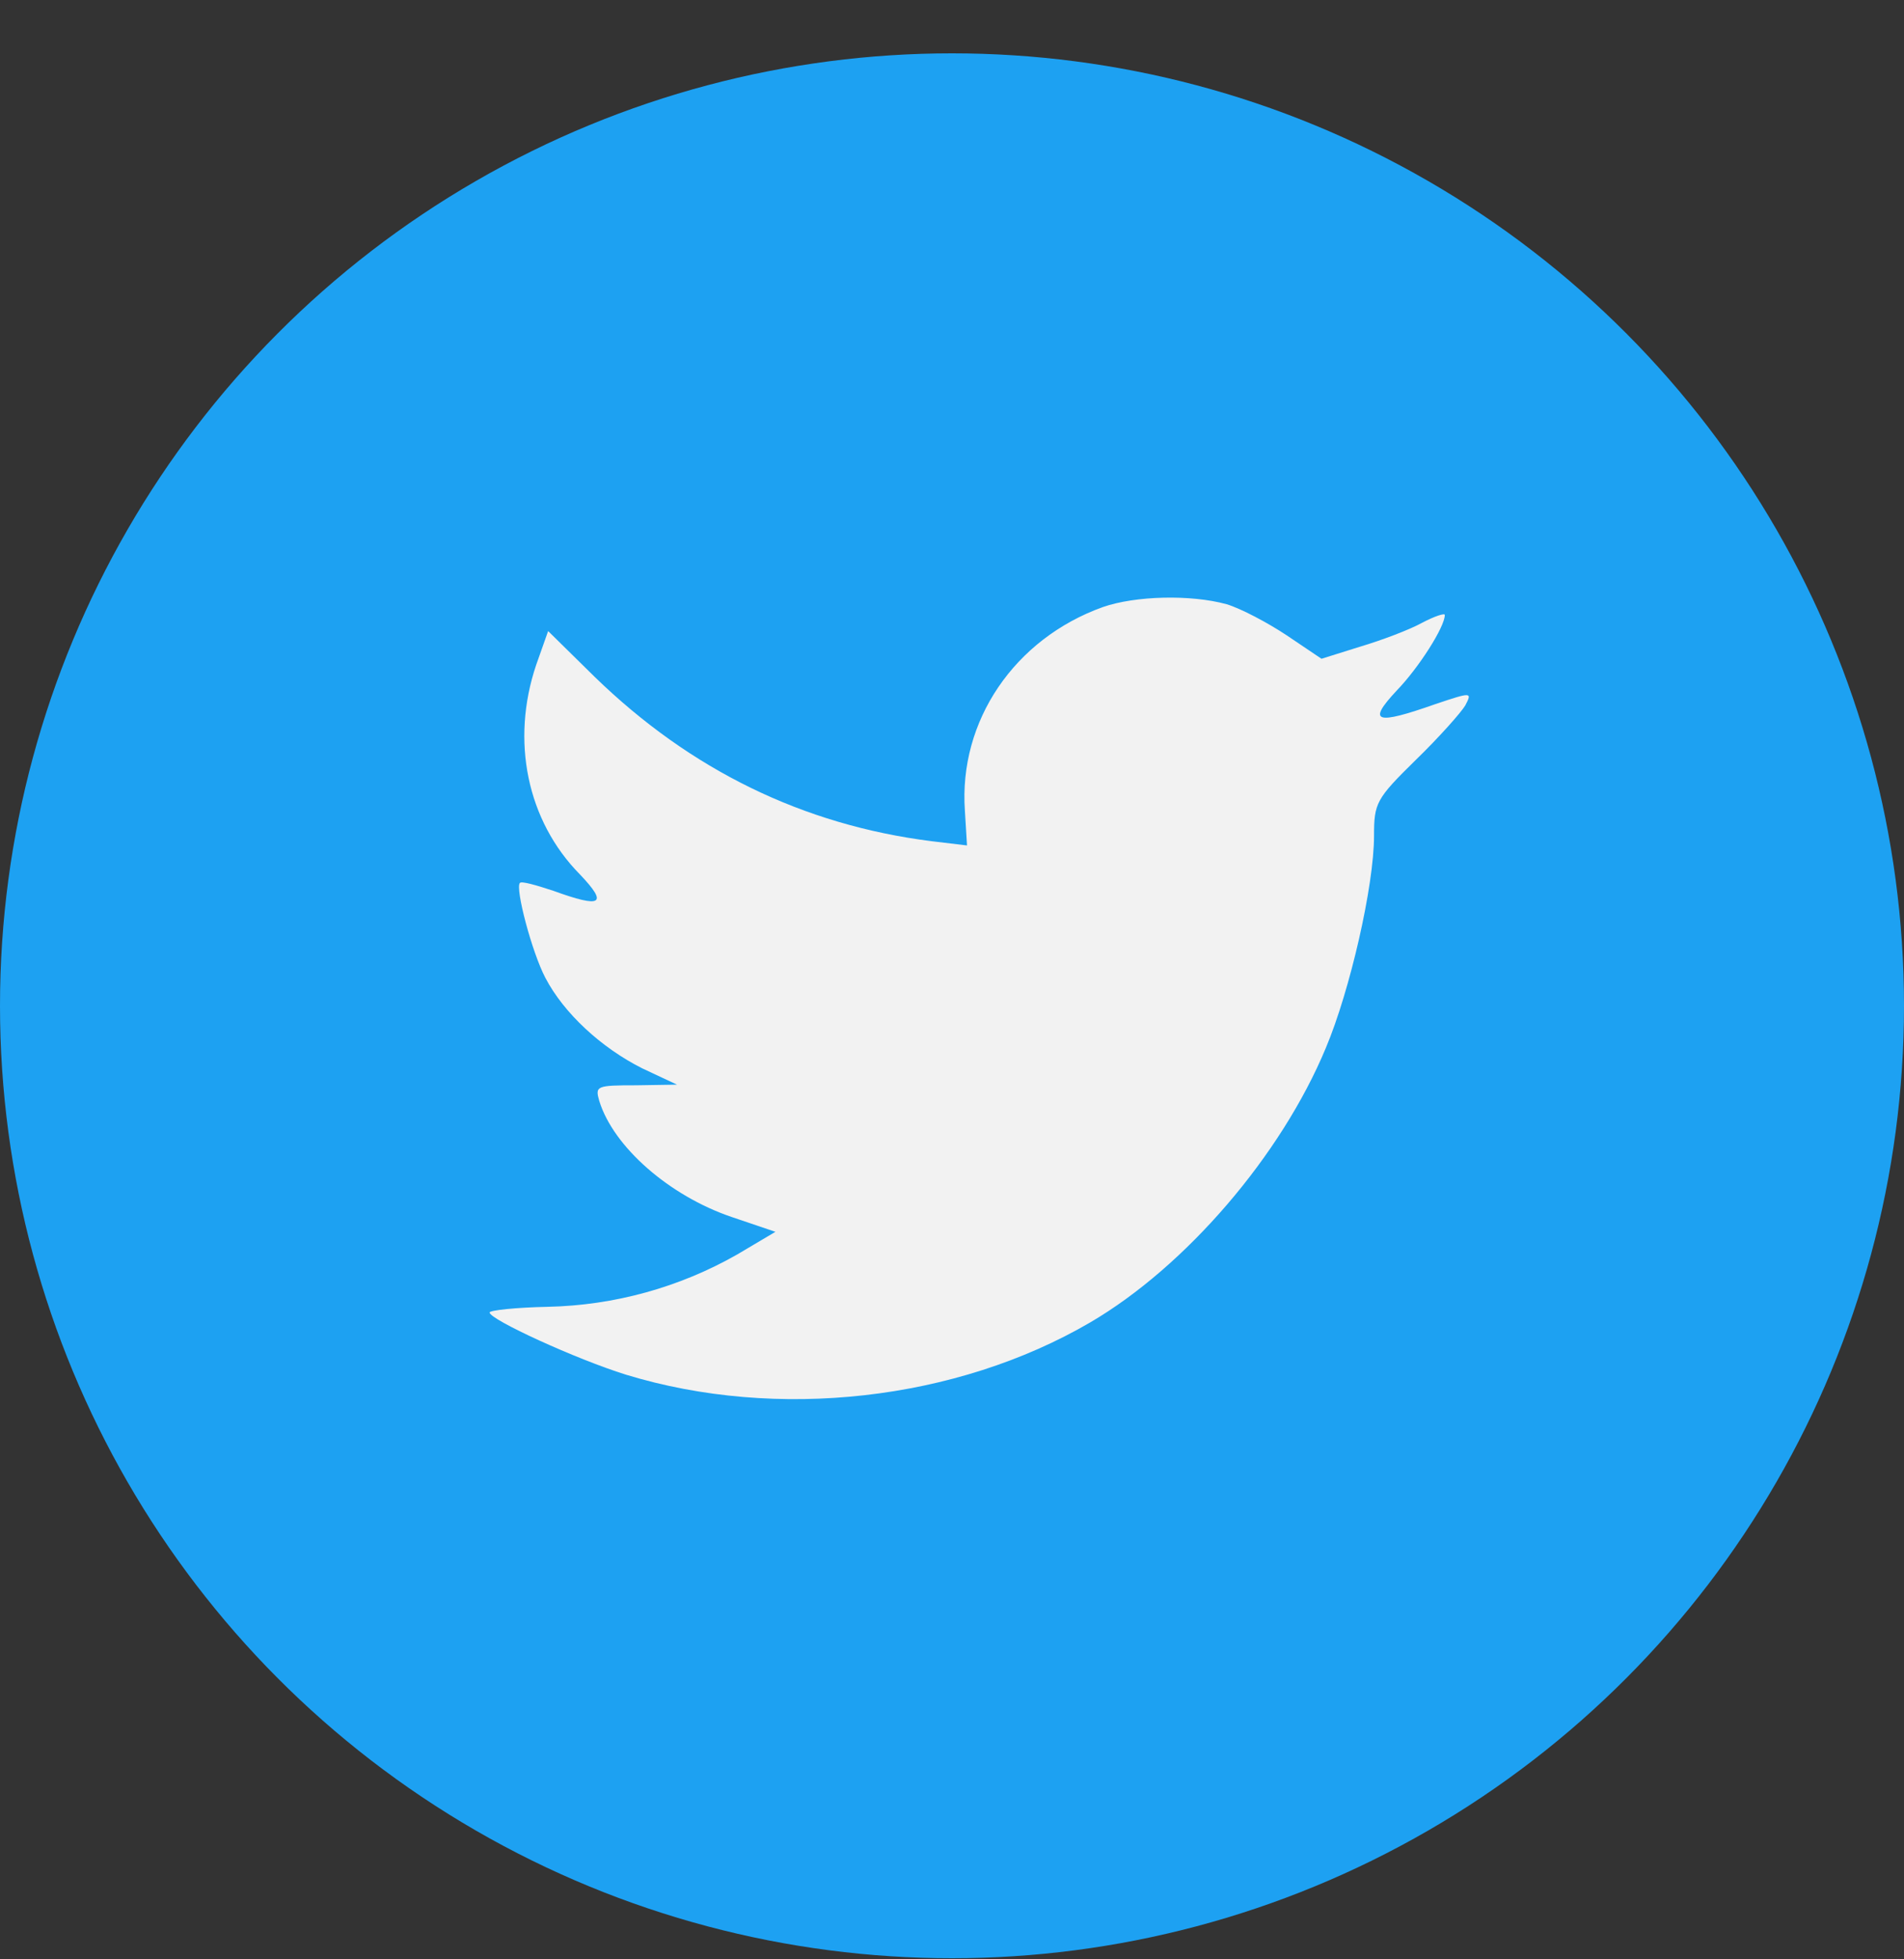
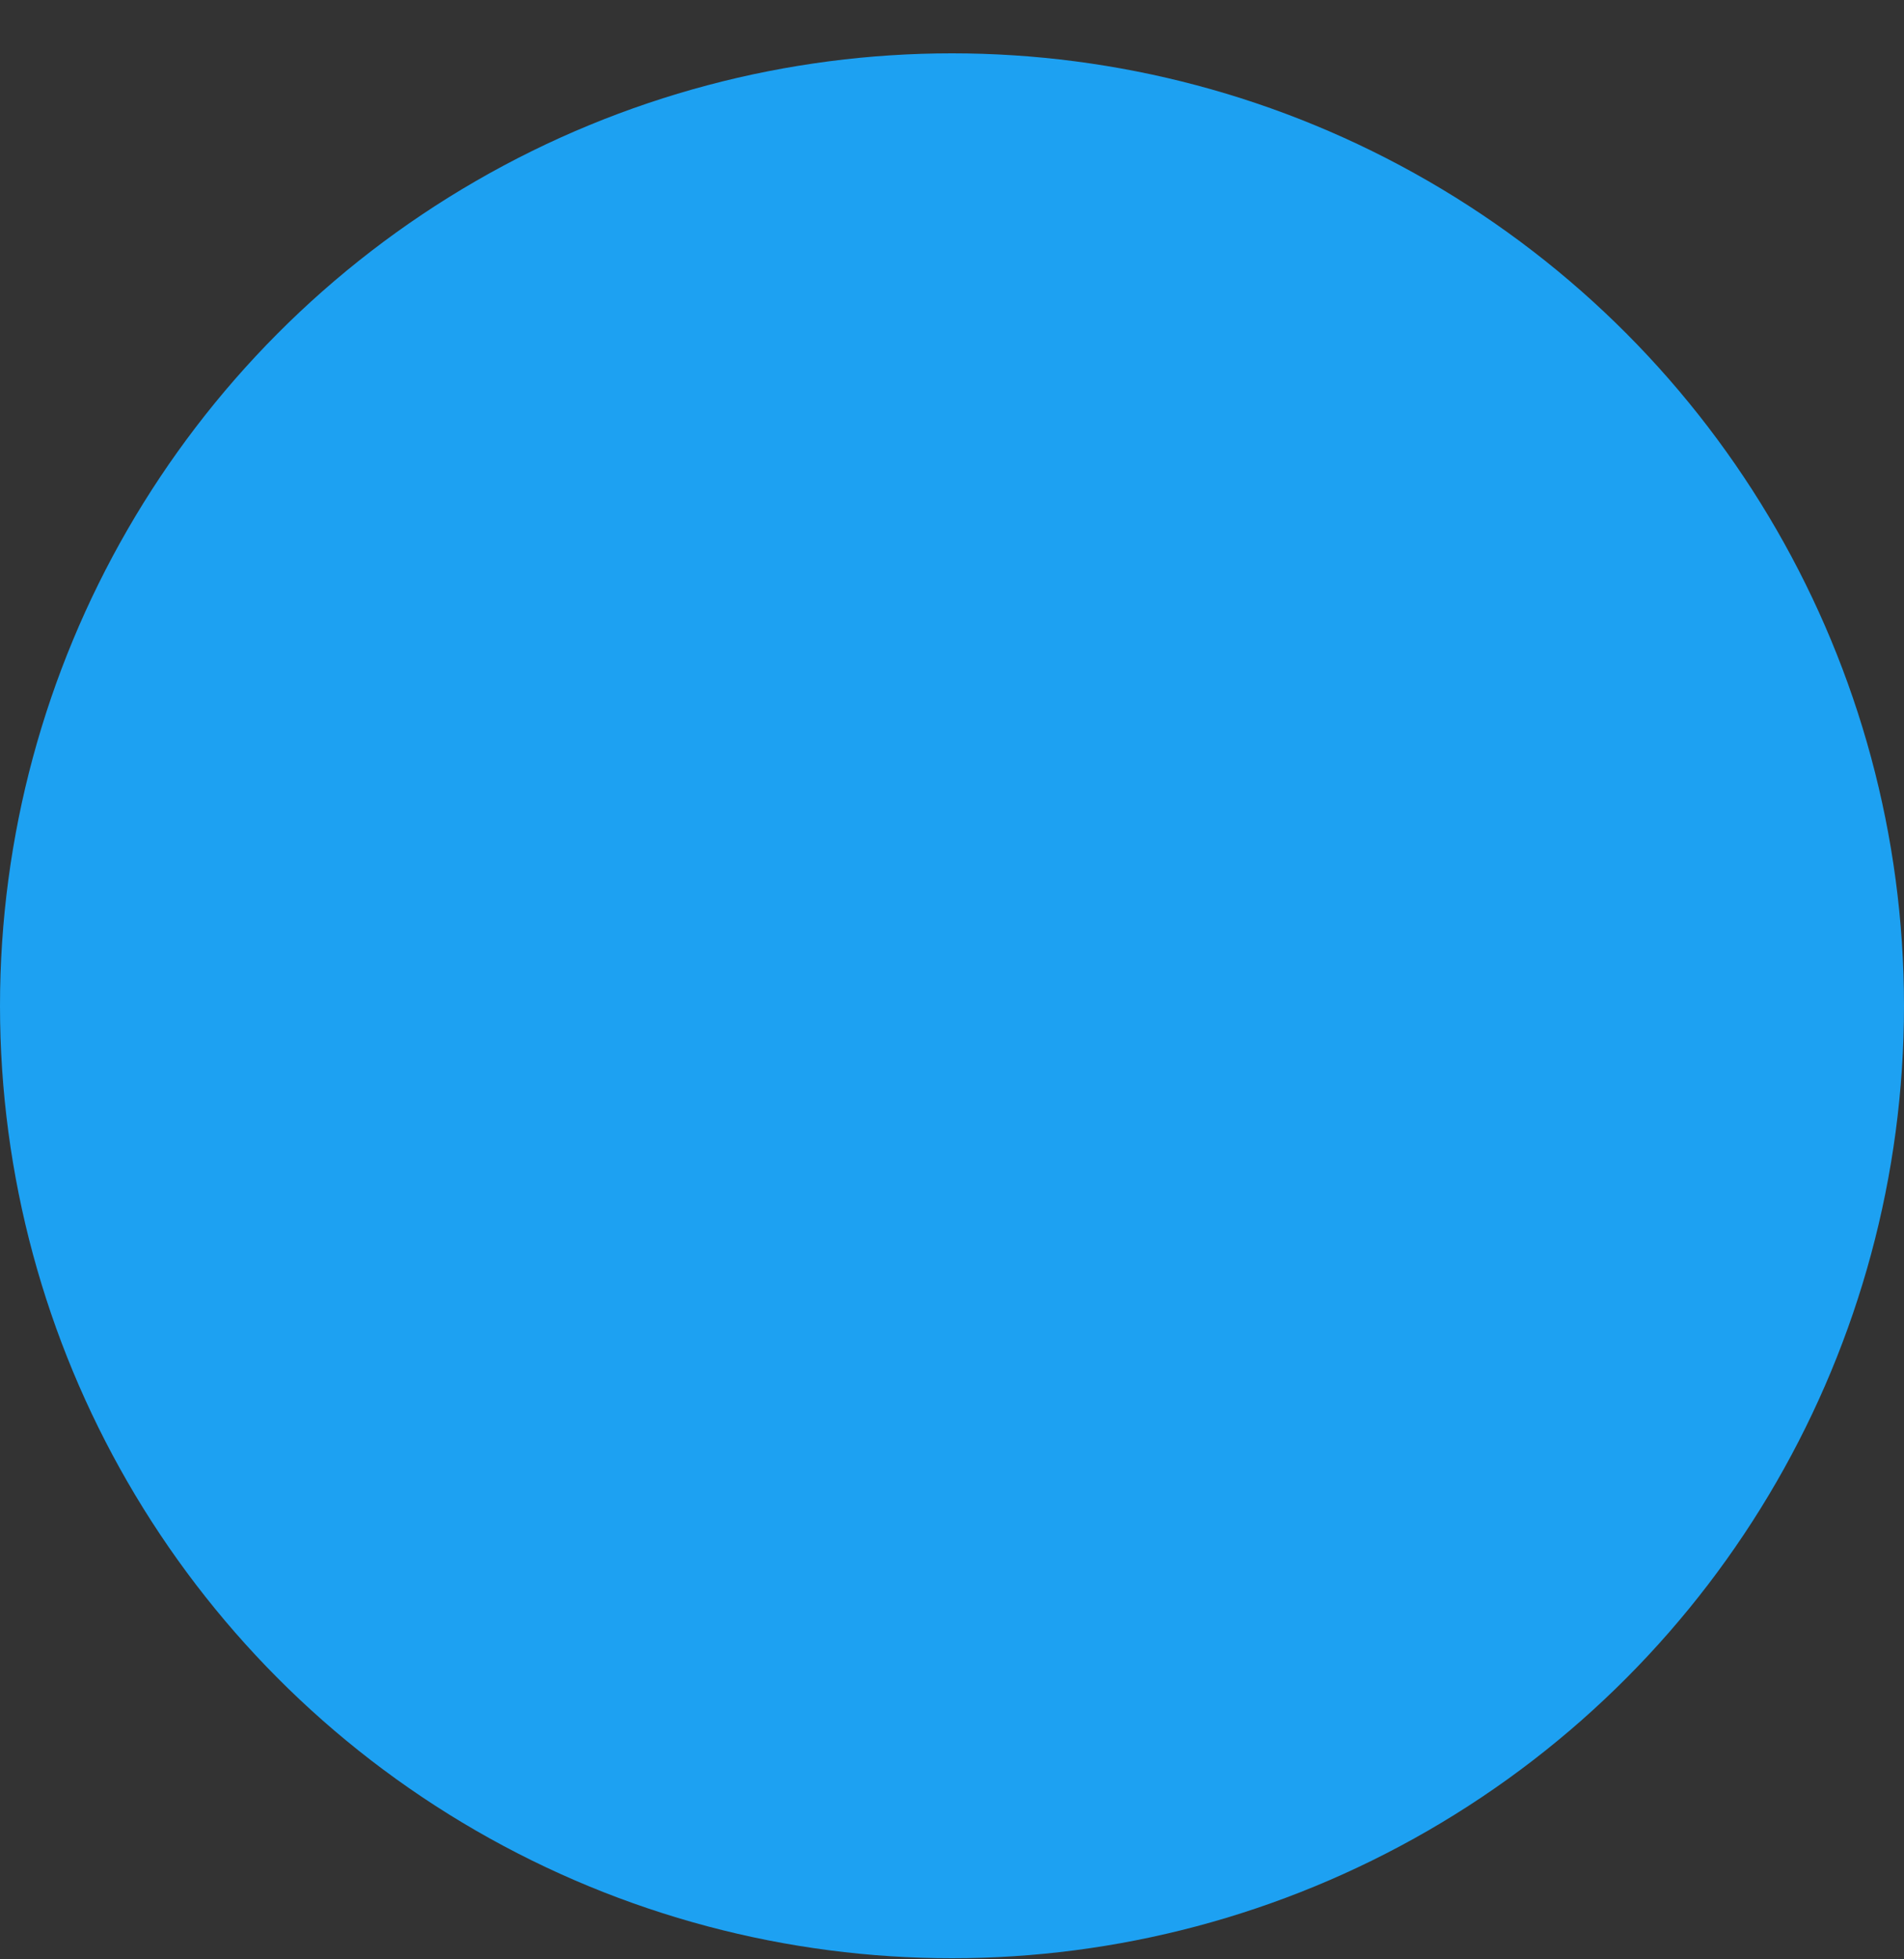
<svg xmlns="http://www.w3.org/2000/svg" width="35" height="36" viewBox="0 0 35 36" fill="none">
  <rect x="0" y="0" width="35" height="36" fill="#333333" stroke="none" />
  <circle cx="17.5" cy="18.48" r="17.5" fill="#1DA1F2" />
-   <path d="M20.273 11.154C18.647 11.738 17.62 13.247 17.737 14.898L17.776 15.534L17.126 15.456C14.759 15.158 12.691 14.144 10.935 12.44L10.076 11.595L9.855 12.22C9.387 13.61 9.686 15.08 10.662 16.068C11.182 16.614 11.065 16.692 10.168 16.366C9.856 16.263 9.583 16.185 9.557 16.223C9.466 16.315 9.778 17.497 10.025 17.966C10.364 18.616 11.053 19.252 11.807 19.63L12.445 19.929L11.691 19.941C10.963 19.941 10.937 19.954 11.016 20.228C11.276 21.073 12.303 21.971 13.448 22.36L14.254 22.633L13.552 23.049C12.491 23.654 11.292 23.985 10.066 24.011C9.481 24.023 9 24.075 9 24.115C9 24.244 10.588 24.972 11.51 25.259C14.28 26.104 17.571 25.739 20.042 24.297C21.798 23.269 23.553 21.228 24.373 19.252C24.816 18.2 25.258 16.276 25.258 15.354C25.258 14.755 25.297 14.677 26.025 13.963C26.454 13.547 26.857 13.092 26.935 12.962C27.065 12.714 27.052 12.714 26.389 12.936C25.283 13.326 25.127 13.274 25.674 12.689C26.077 12.274 26.559 11.519 26.559 11.299C26.559 11.26 26.365 11.325 26.143 11.442C25.909 11.572 25.389 11.767 24.998 11.883L24.292 12.104L23.655 11.675C23.304 11.441 22.81 11.181 22.549 11.102C21.886 10.92 20.871 10.946 20.273 11.154Z" fill="#F2F2F2" />
</svg>